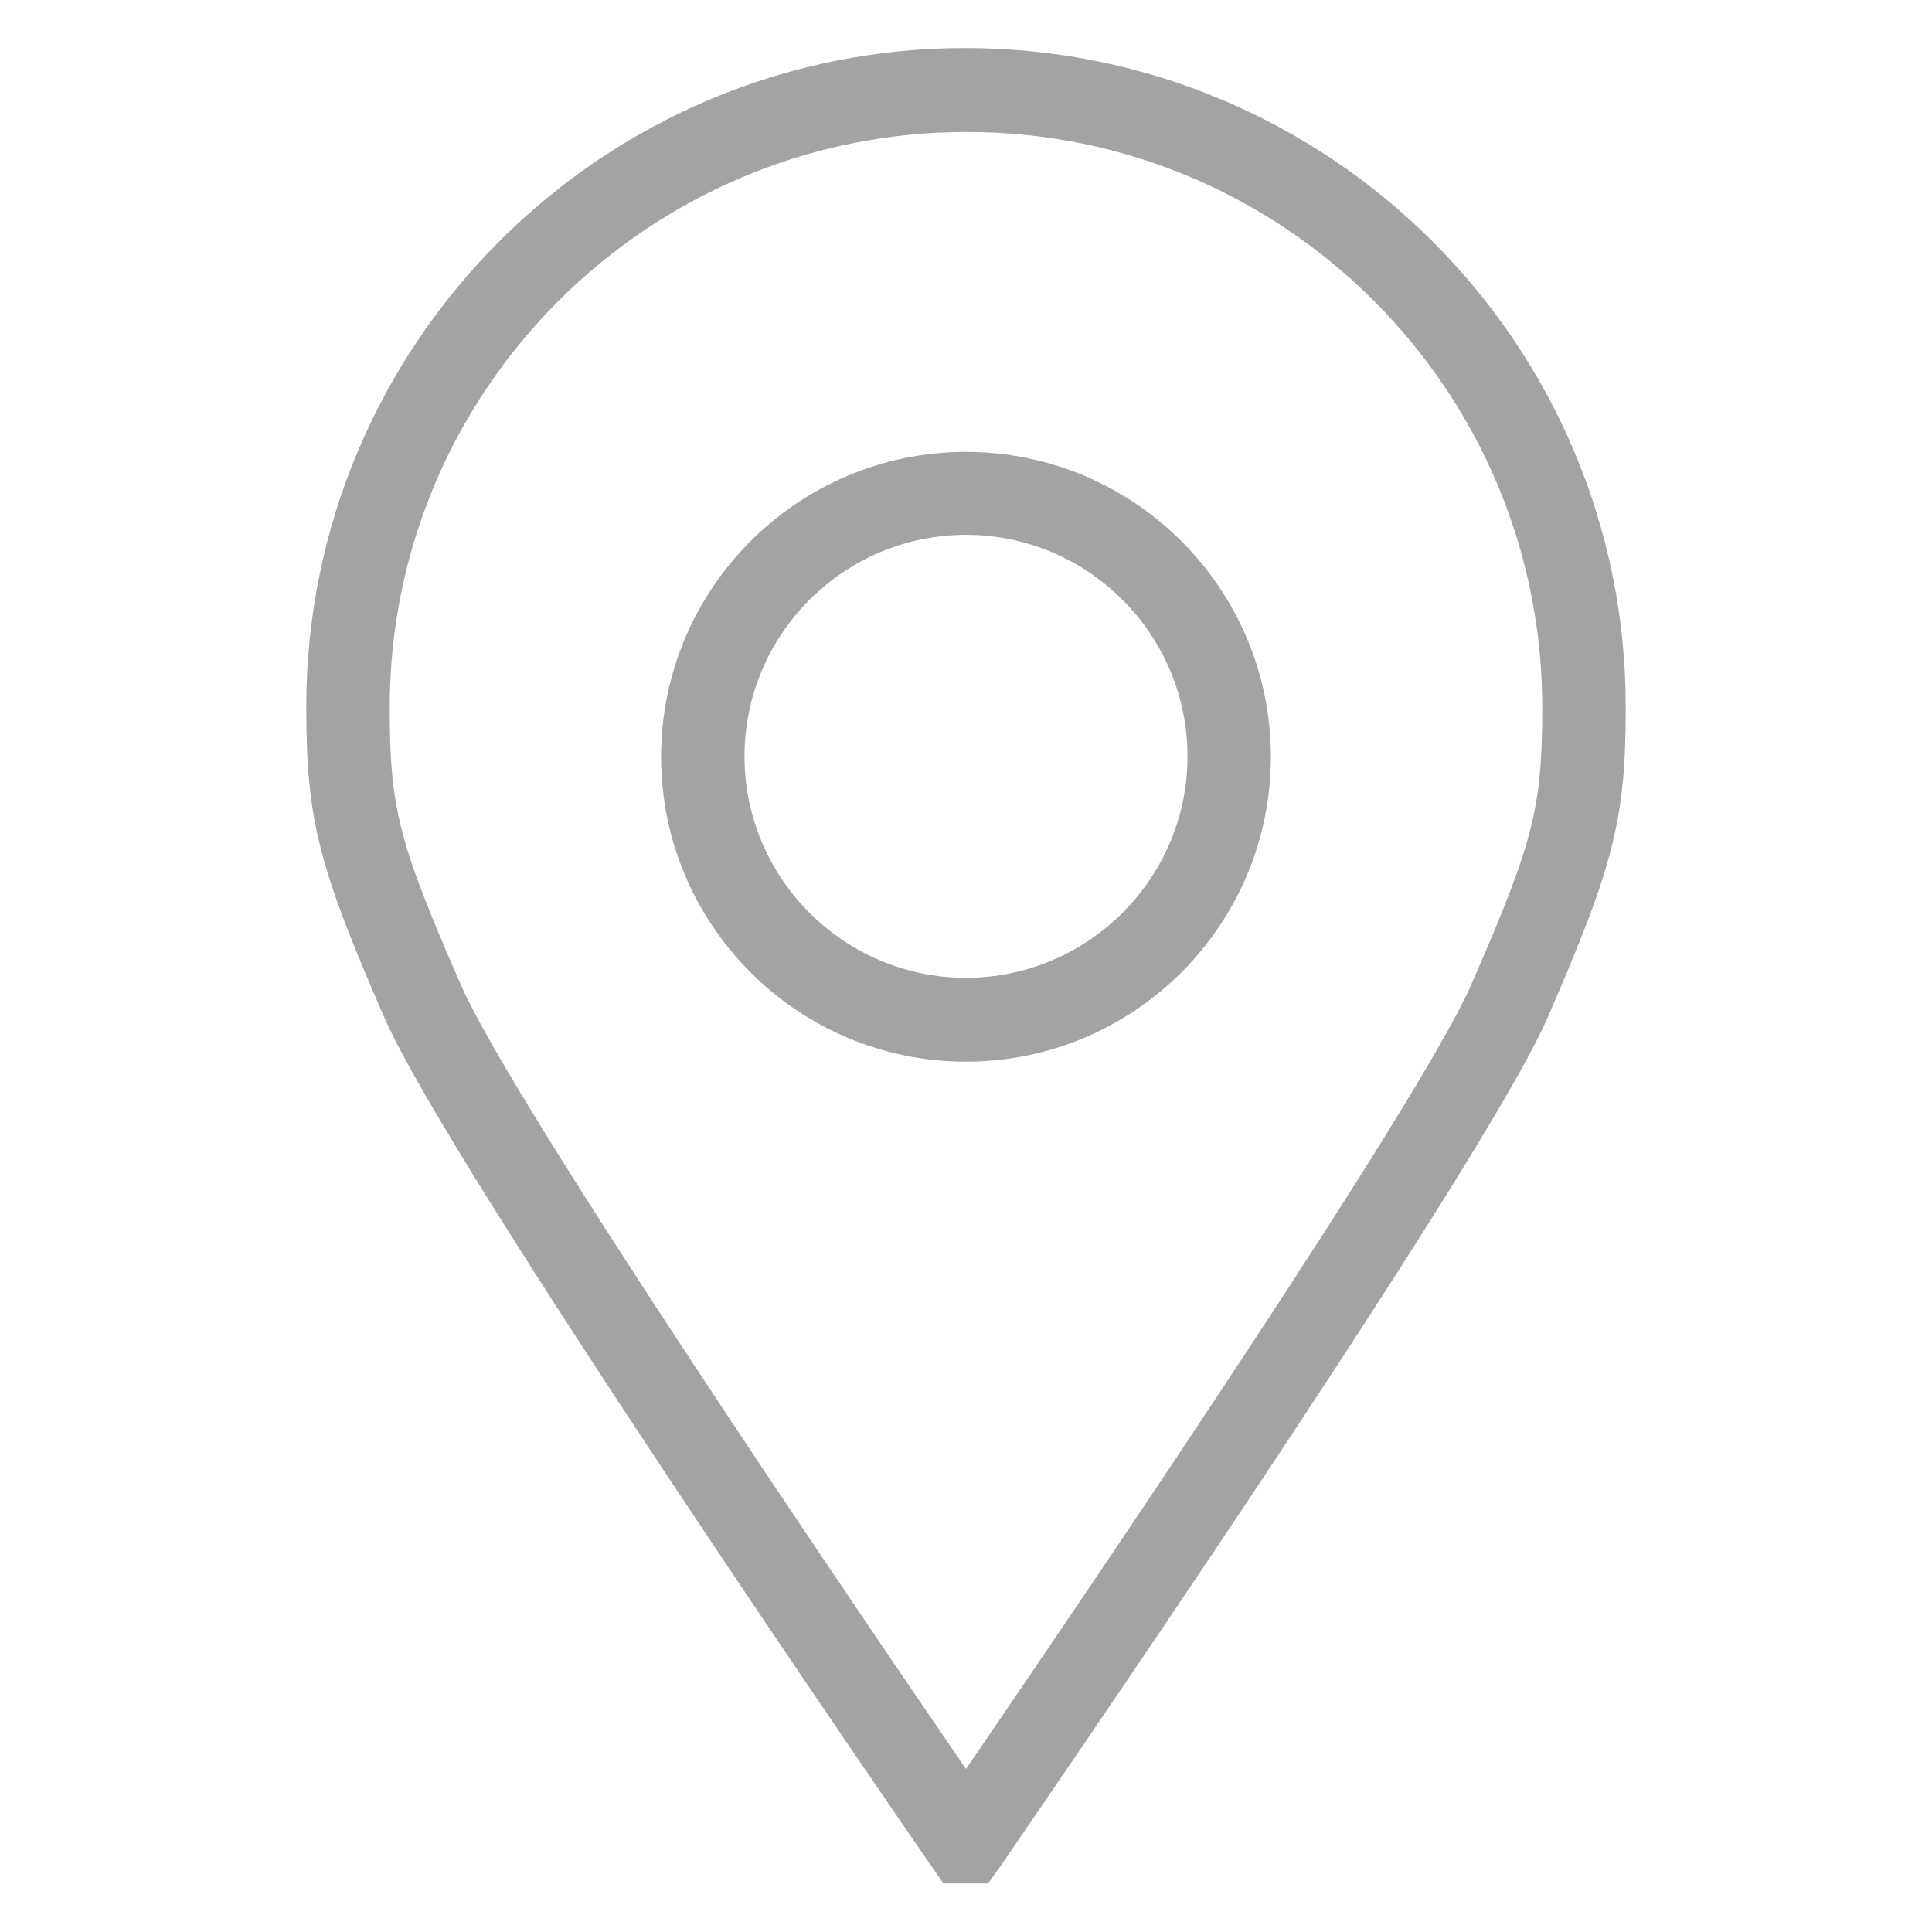
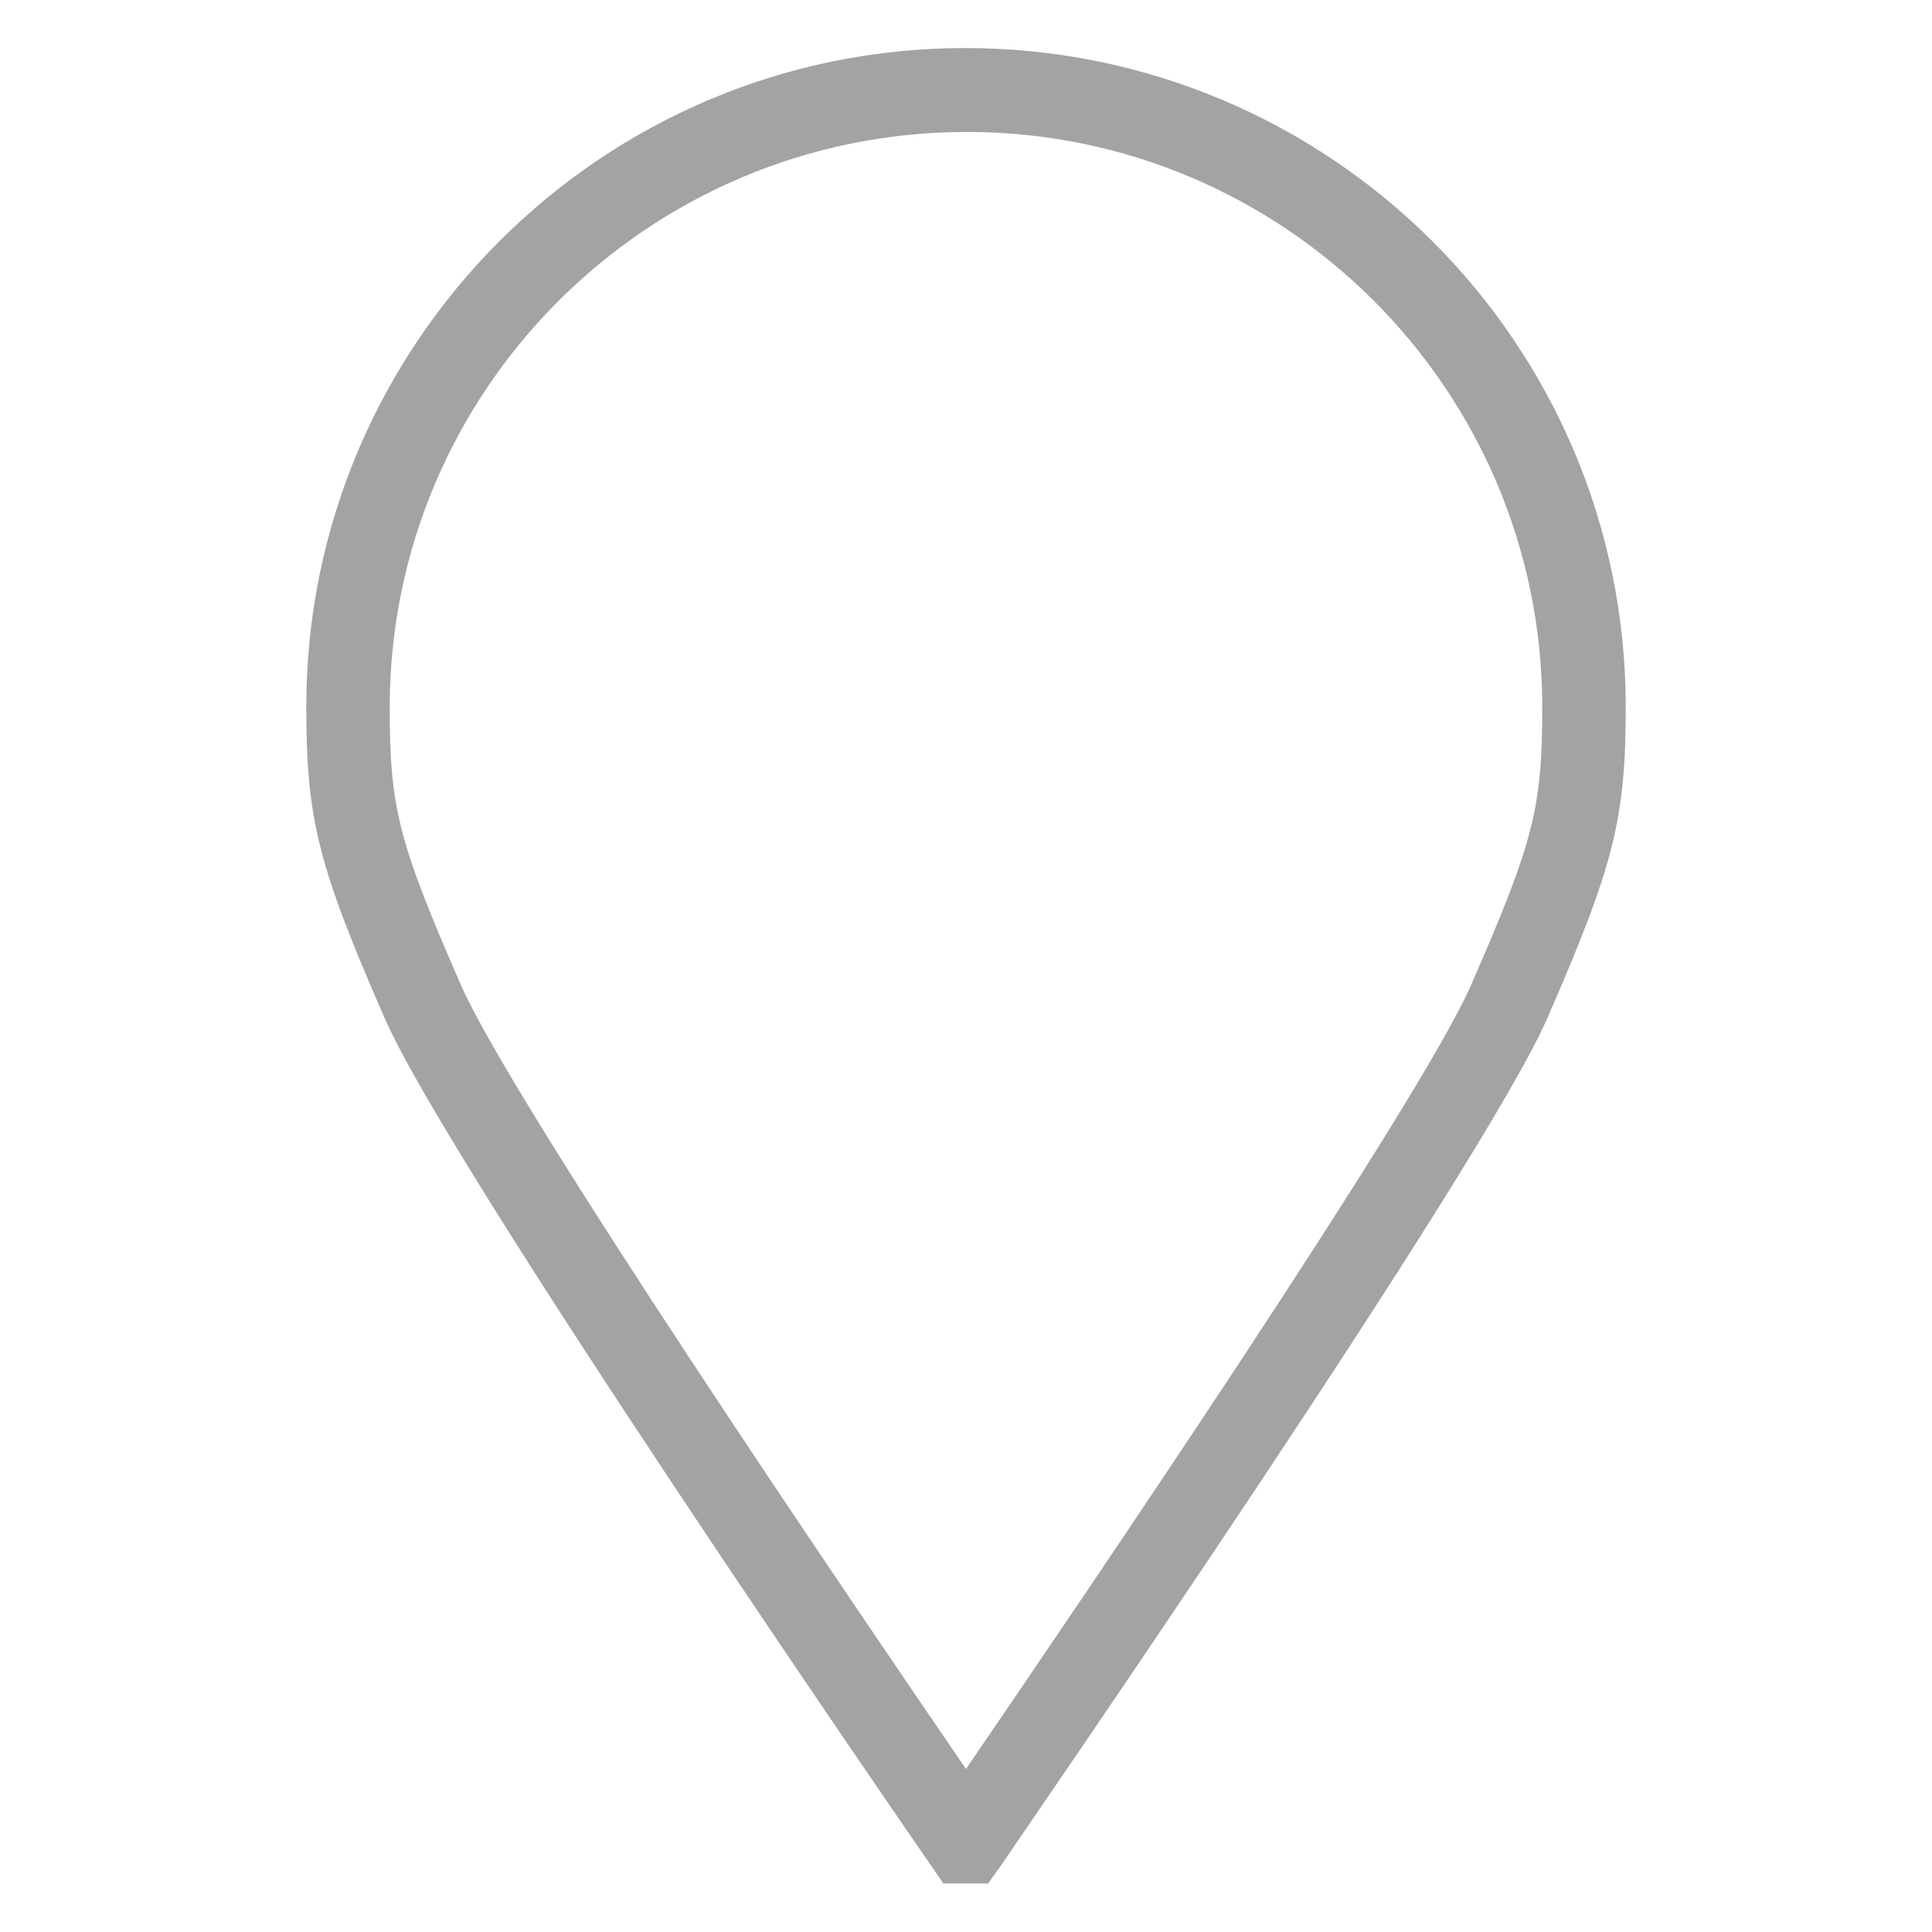
<svg xmlns="http://www.w3.org/2000/svg" version="1.1" id="图层_1" x="0px" y="0px" width="53px" height="53px" viewBox="0 0 53 53" enable-background="new 0 0 53 53" xml:space="preserve">
  <g>
    <path fill="#A3A3A3" d="M27.107,51.668h-1.229l-0.336-0.49C25,50.402,12.332,32.02,10.548,27.922   c-1.823-4.175-2.146-5.455-2.146-8.532c0-9.966,8.105-18.072,18.072-18.072c10.018,0,18.124,8.105,18.124,18.072   c0,3.077-0.322,4.344-2.146,8.532c-1.783,4.098-14.466,22.467-14.994,23.256L27.107,51.668z M26.526,3.62   c-8.751,0-15.835,7.084-15.835,15.784c0,2.753,0.233,3.684,1.952,7.614c1.435,3.283,10.846,17.115,13.857,21.51   c3.012-4.407,12.423-18.227,13.857-21.51c1.719-3.93,1.951-4.86,1.951-7.614C42.311,10.69,35.227,3.62,26.526,3.62z" />
-     <path fill="#A3A3A3" d="M26.5,29.124c-4.615,0-8.364-3.749-8.364-8.363c0-4.615,3.749-8.364,8.364-8.364s8.363,3.749,8.363,8.364   C34.863,25.375,31.115,29.124,26.5,29.124z M26.5,14.672c-3.348,0-6.076,2.728-6.076,6.076s2.728,6.076,6.076,6.076   c3.348,0,6.076-2.728,6.076-6.076S29.848,14.672,26.5,14.672z" />
  </g>
</svg>